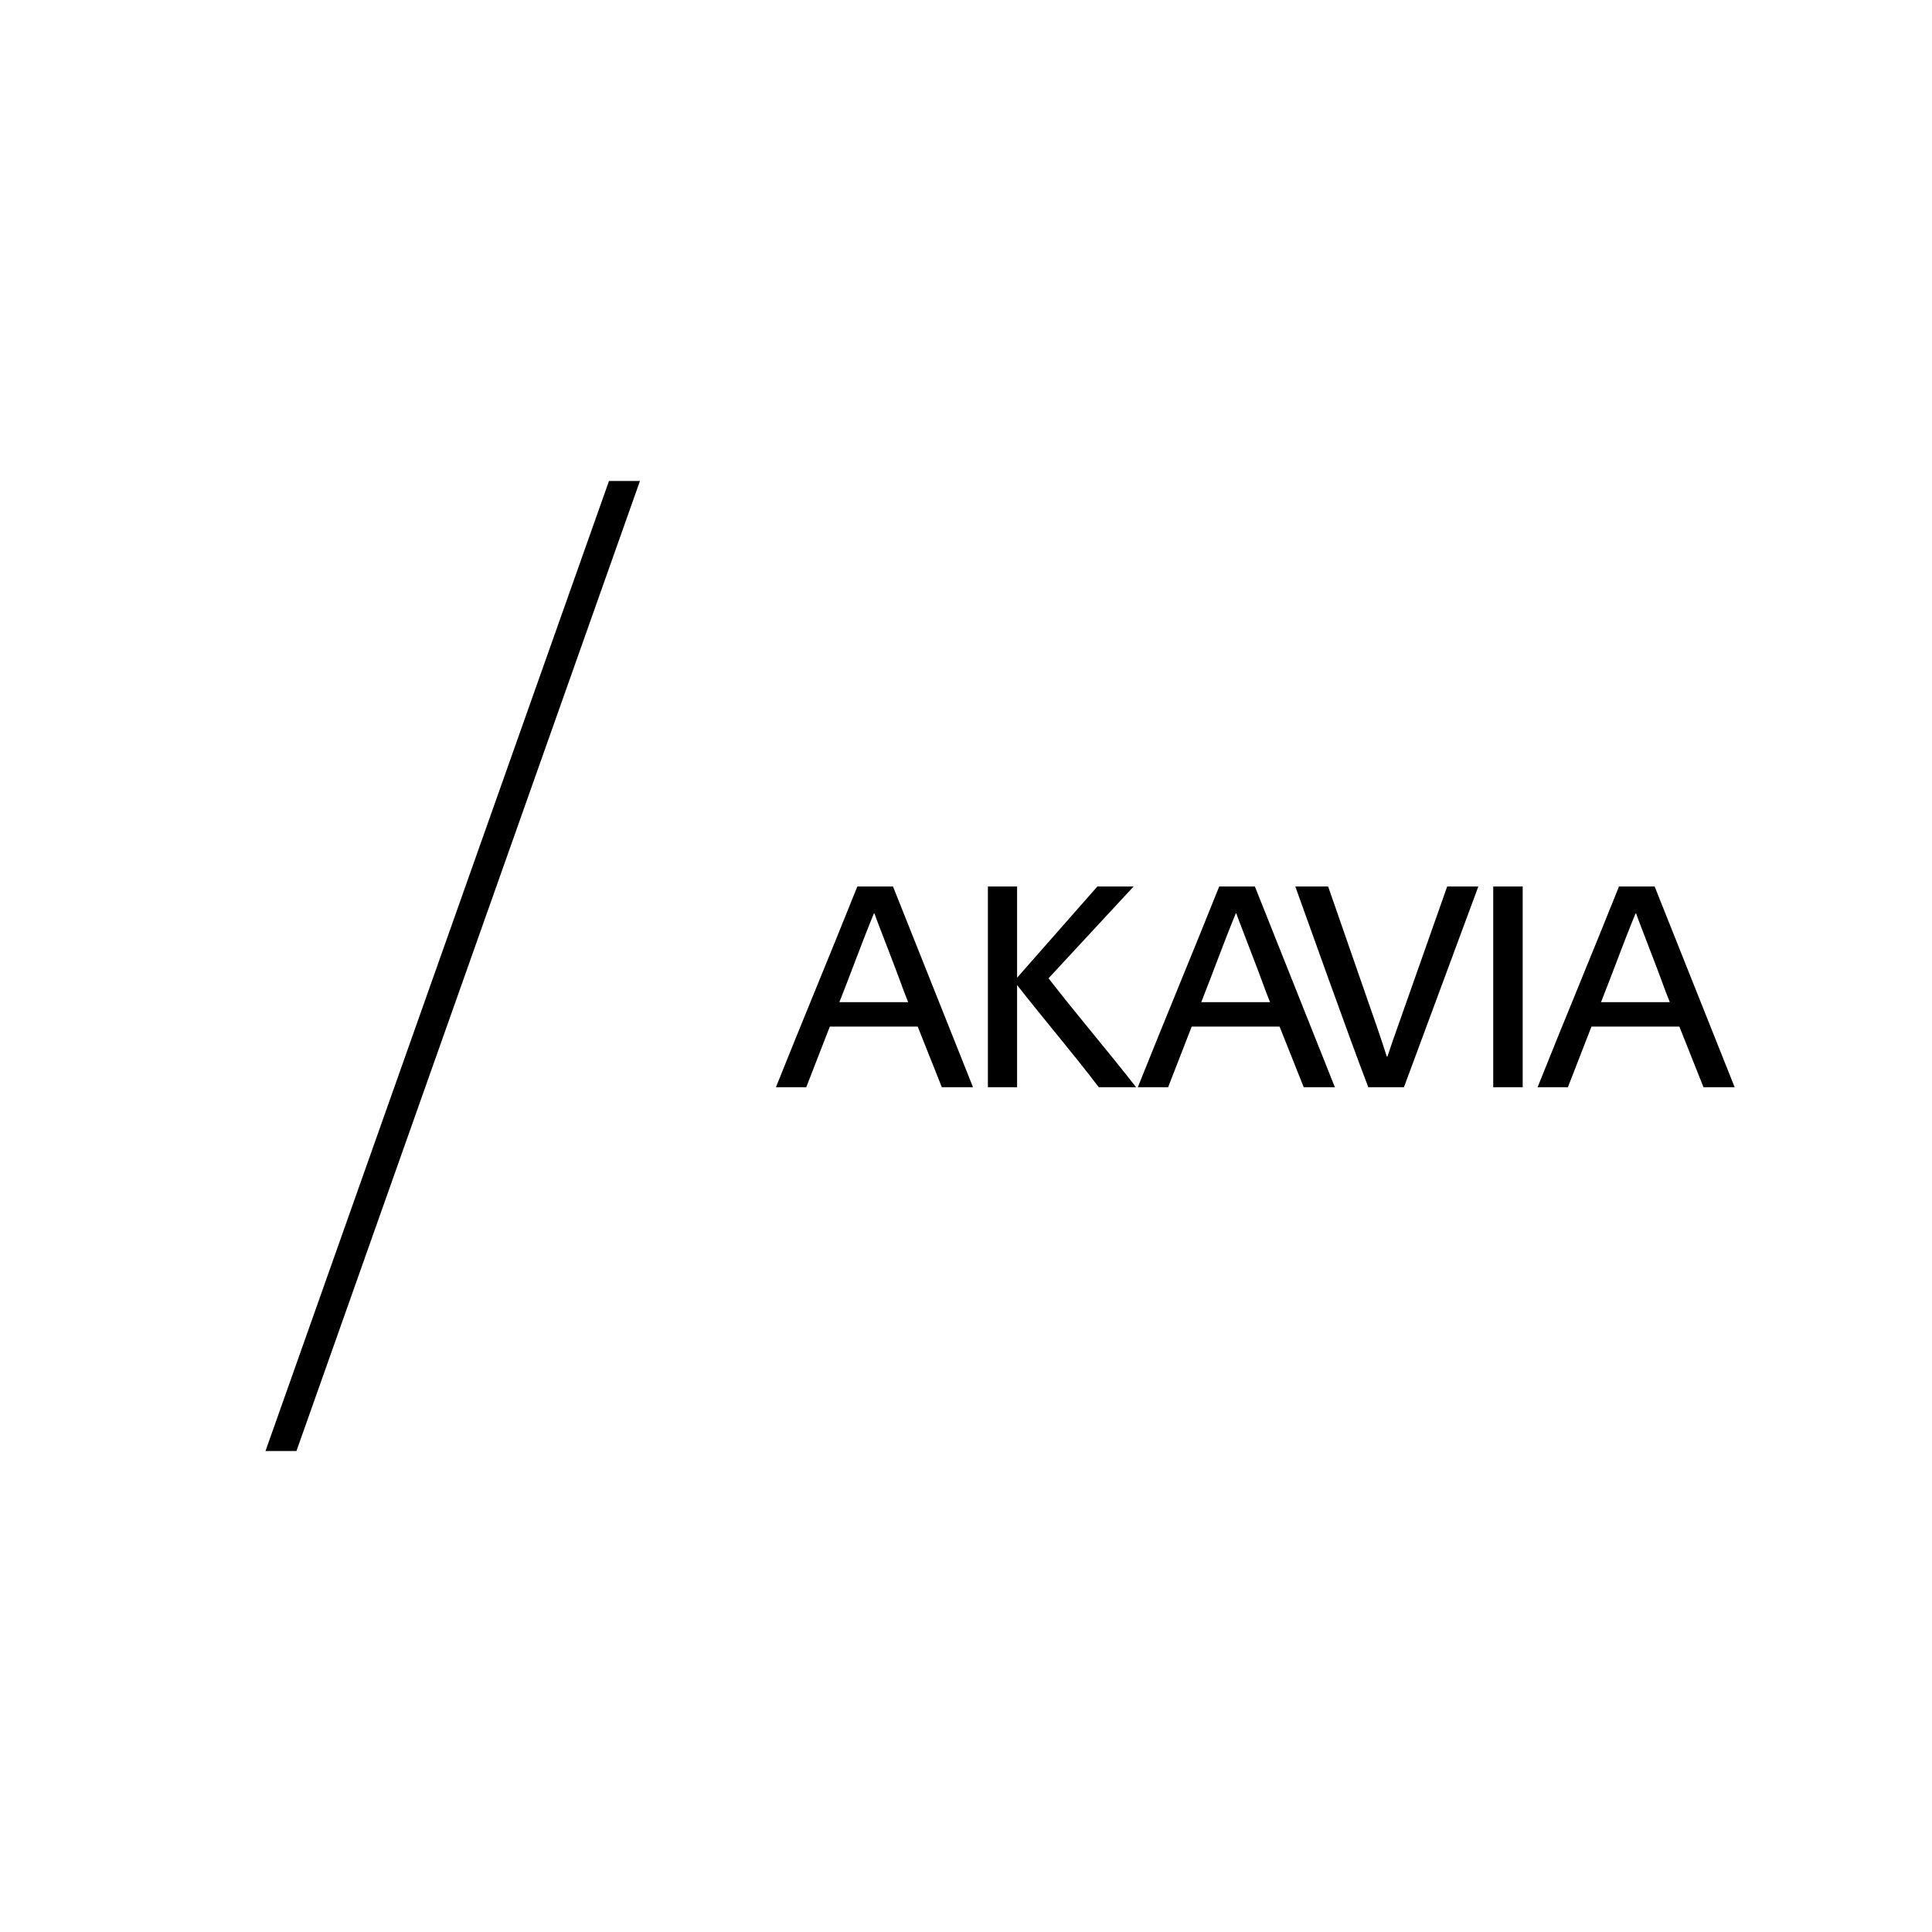
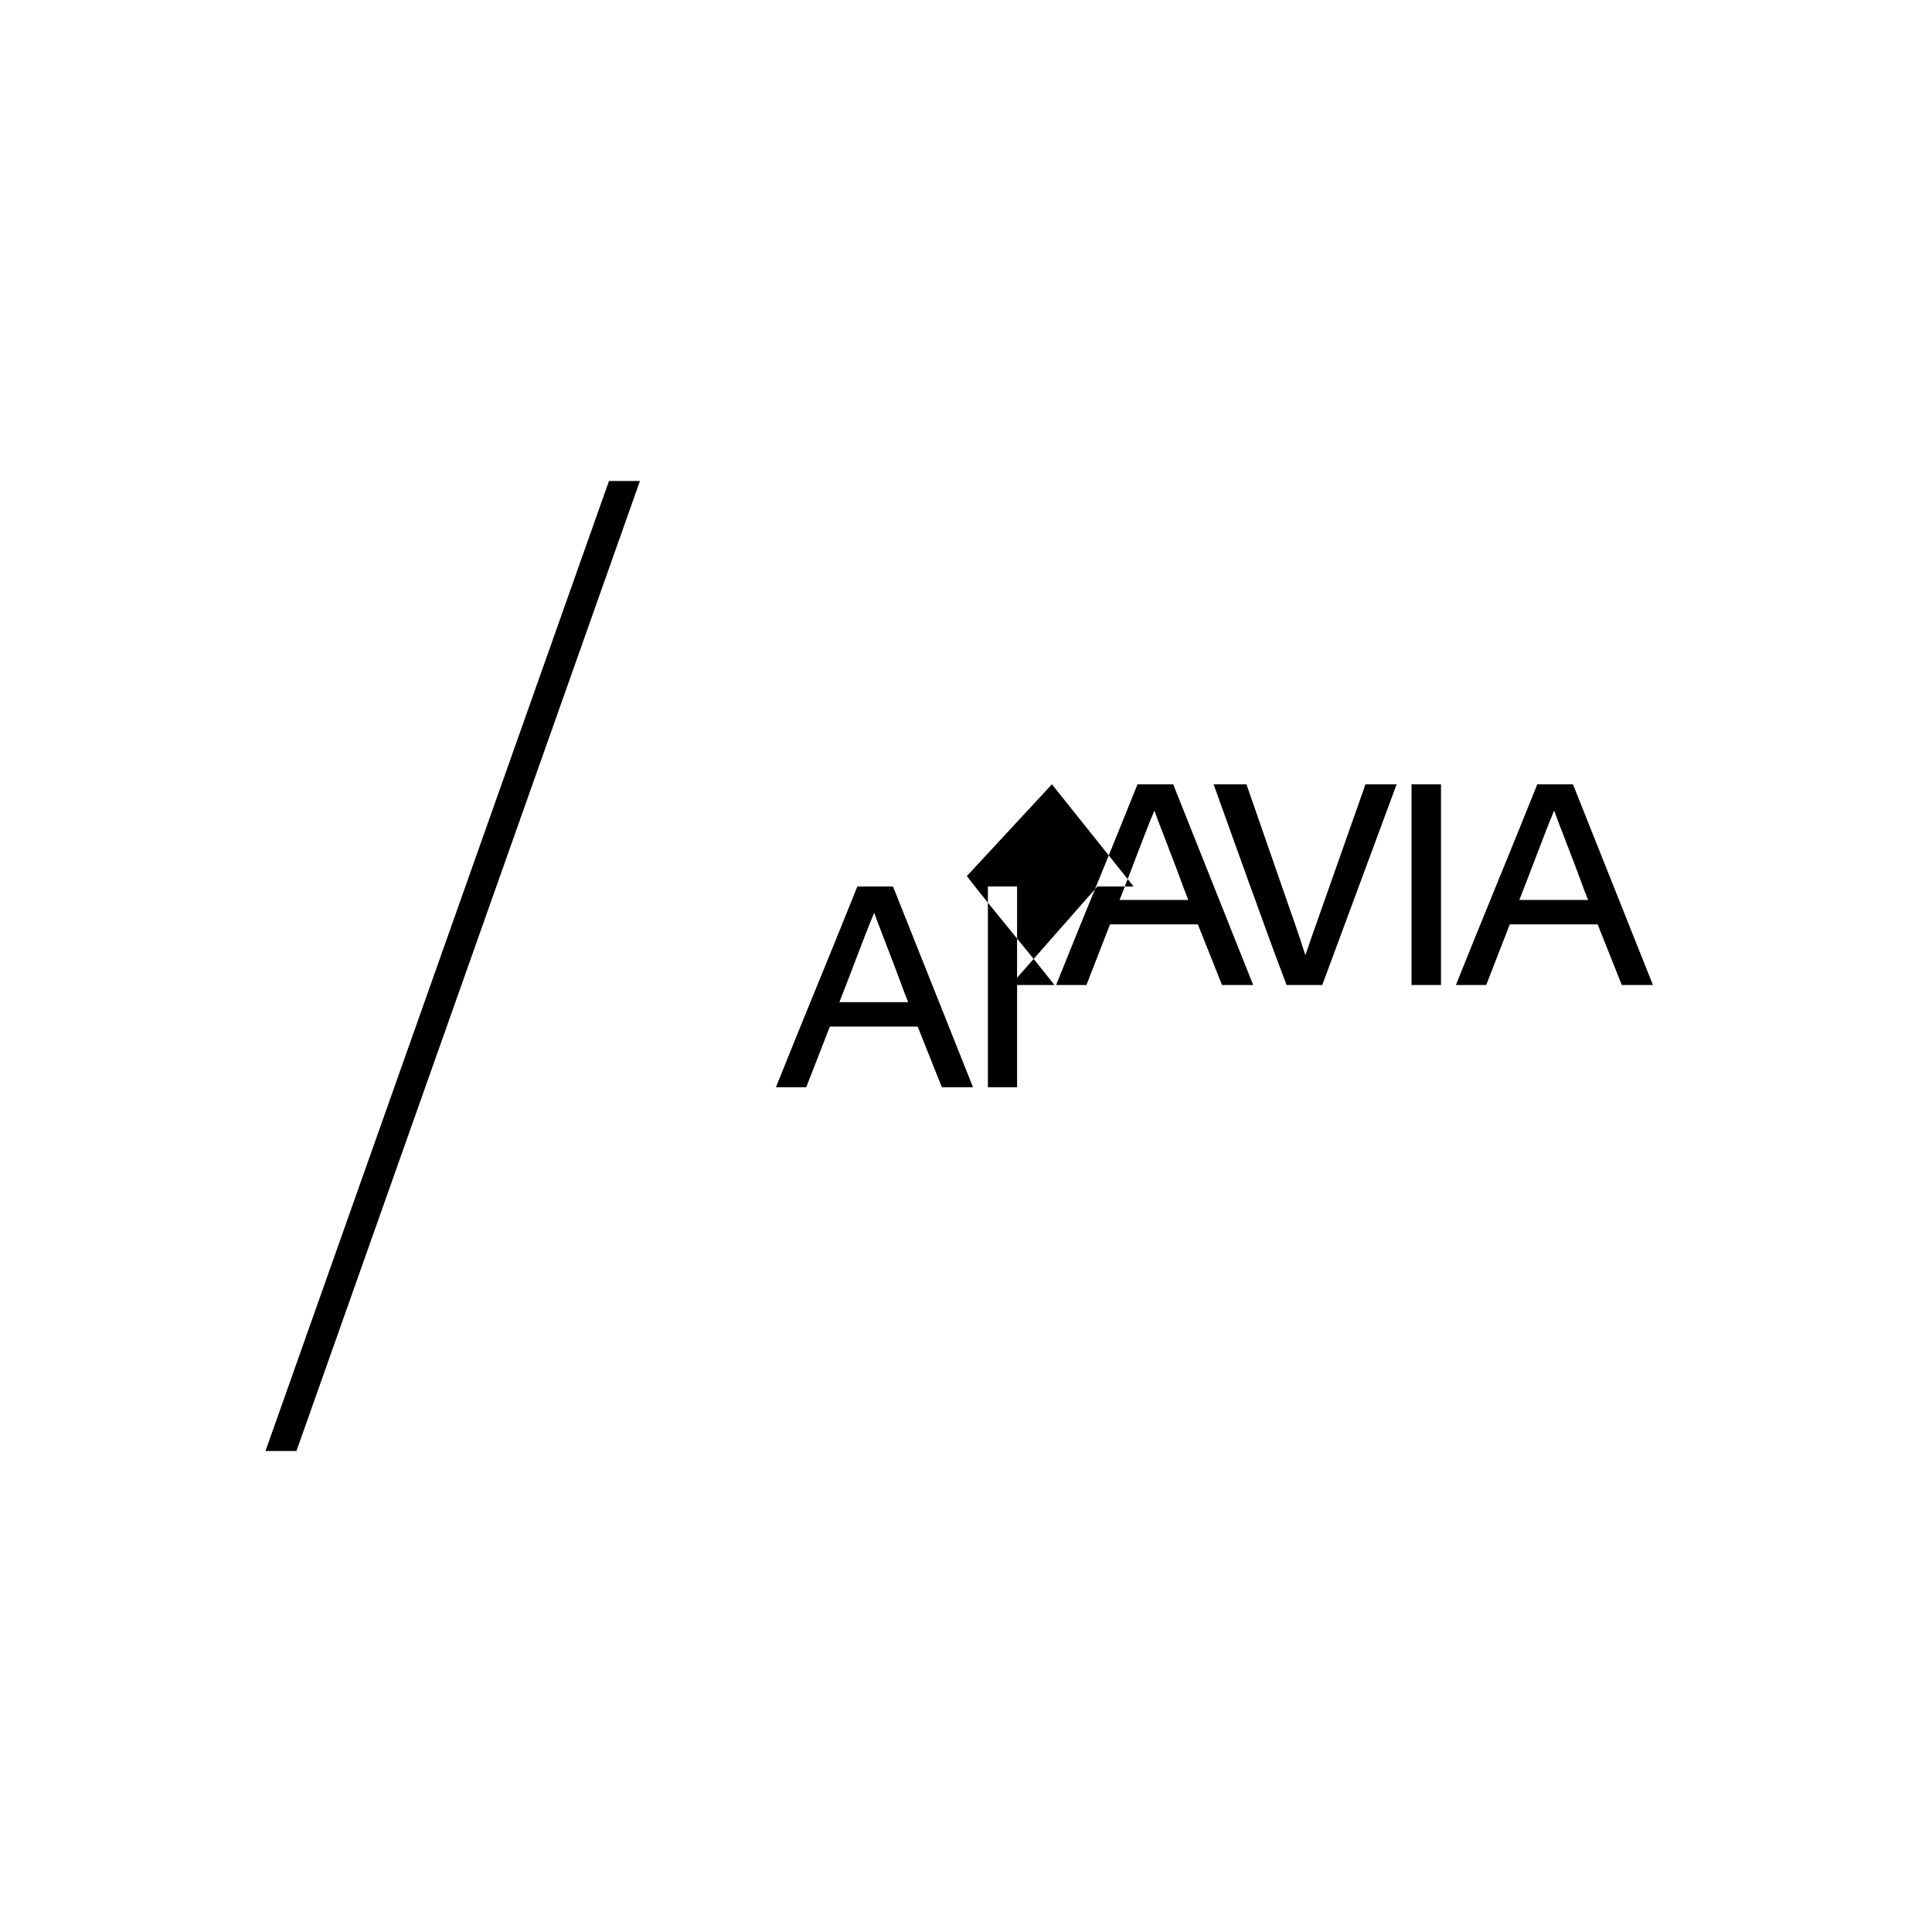
<svg xmlns="http://www.w3.org/2000/svg" width="120" id="sprite-ak_logo_bg_black" viewBox="0 0 1920 1080" height="120">
  <title>AKAVIA Logotyp Vit Svart</title>
  <g fill="#000" fill-rule="evenodd">
-     <path d="M834.161 575.93c11.997-30.132 22.321-59.15 34.318-88.166h.558c2.511 7.534 7.254 18.972 11.718 30.969 15.625 40.178 15.067 40.736 21.763 57.197h-68.357zm17.856-114.951c-26.784 66.961-54.127 132.528-80.912 199.49h30.133l23.437-60.265h87.329l23.994 60.265h30.971l-79.518-199.49h-35.434zm274.543 0h-36l-79.79 90.678v-90.678h-29.018v199.49h29.018V558.911c26.78 34.317 54.68 66.682 81.19 101.558h37.11c-27.9-35.712-59.15-72.263-87.05-108.255l84.54-91.235m67.23 114.951c12-30.132 22.32-59.15 34.32-88.166h.56c2.51 7.534 7.25 18.972 11.72 30.969 15.62 40.178 15.06 40.736 21.76 57.197h-68.36zm17.86-114.951c-26.79 66.961-54.13 132.528-80.91 199.49h30.13l23.43-60.265h87.33l24 60.265h30.97l-79.52-199.49h-35.43zm187.49 110.766c-6.98 20.088-13.96 39.06-20.37 58.312h-.56c-6.7-20.925-12.28-36.829-19.25-56.638l-39.06-112.44h-32.65c13.12 36.271 52.46 147.037 72.55 199.49h35.43l73.94-199.49h-30.97l-39.06 110.766m84.81 88.724h29.29v-199.49h-29.29zm107.13-84.539c12-30.132 22.32-59.15 34.32-88.166h.56c2.51 7.534 7.25 18.972 11.72 30.969 15.62 40.178 15.06 40.736 21.76 57.197h-68.36zm53.29-114.951h-35.43c-26.78 66.961-54.13 132.528-80.91 199.49h30.13l23.44-60.265h87.33l23.99 60.265h30.97l-79.52-199.49zM263.842 1021.98h30.764L635.962 58.02h-30.765l-341.355 963.96" fill="#000" />
+     <path d="M834.161 575.93c11.997-30.132 22.321-59.15 34.318-88.166h.558c2.511 7.534 7.254 18.972 11.718 30.969 15.625 40.178 15.067 40.736 21.763 57.197h-68.357zm17.856-114.951c-26.784 66.961-54.127 132.528-80.912 199.49h30.133l23.437-60.265h87.329l23.994 60.265h30.971l-79.518-199.49h-35.434zm274.543 0h-36l-79.79 90.678v-90.678h-29.018v199.49h29.018V558.911h37.11c-27.9-35.712-59.15-72.263-87.05-108.255l84.54-91.235m67.23 114.951c12-30.132 22.32-59.15 34.32-88.166h.56c2.51 7.534 7.25 18.972 11.72 30.969 15.62 40.178 15.06 40.736 21.76 57.197h-68.36zm17.86-114.951c-26.79 66.961-54.13 132.528-80.91 199.49h30.13l23.43-60.265h87.33l24 60.265h30.97l-79.52-199.49h-35.43zm187.49 110.766c-6.98 20.088-13.96 39.06-20.37 58.312h-.56c-6.7-20.925-12.28-36.829-19.25-56.638l-39.06-112.44h-32.65c13.12 36.271 52.46 147.037 72.55 199.49h35.43l73.94-199.49h-30.97l-39.06 110.766m84.81 88.724h29.29v-199.49h-29.29zm107.13-84.539c12-30.132 22.32-59.15 34.32-88.166h.56c2.51 7.534 7.25 18.972 11.72 30.969 15.62 40.178 15.06 40.736 21.76 57.197h-68.36zm53.29-114.951h-35.43c-26.78 66.961-54.13 132.528-80.91 199.49h30.13l23.44-60.265h87.33l23.99 60.265h30.97l-79.52-199.49zM263.842 1021.98h30.764L635.962 58.02h-30.765l-341.355 963.96" fill="#000" />
  </g>
</svg>